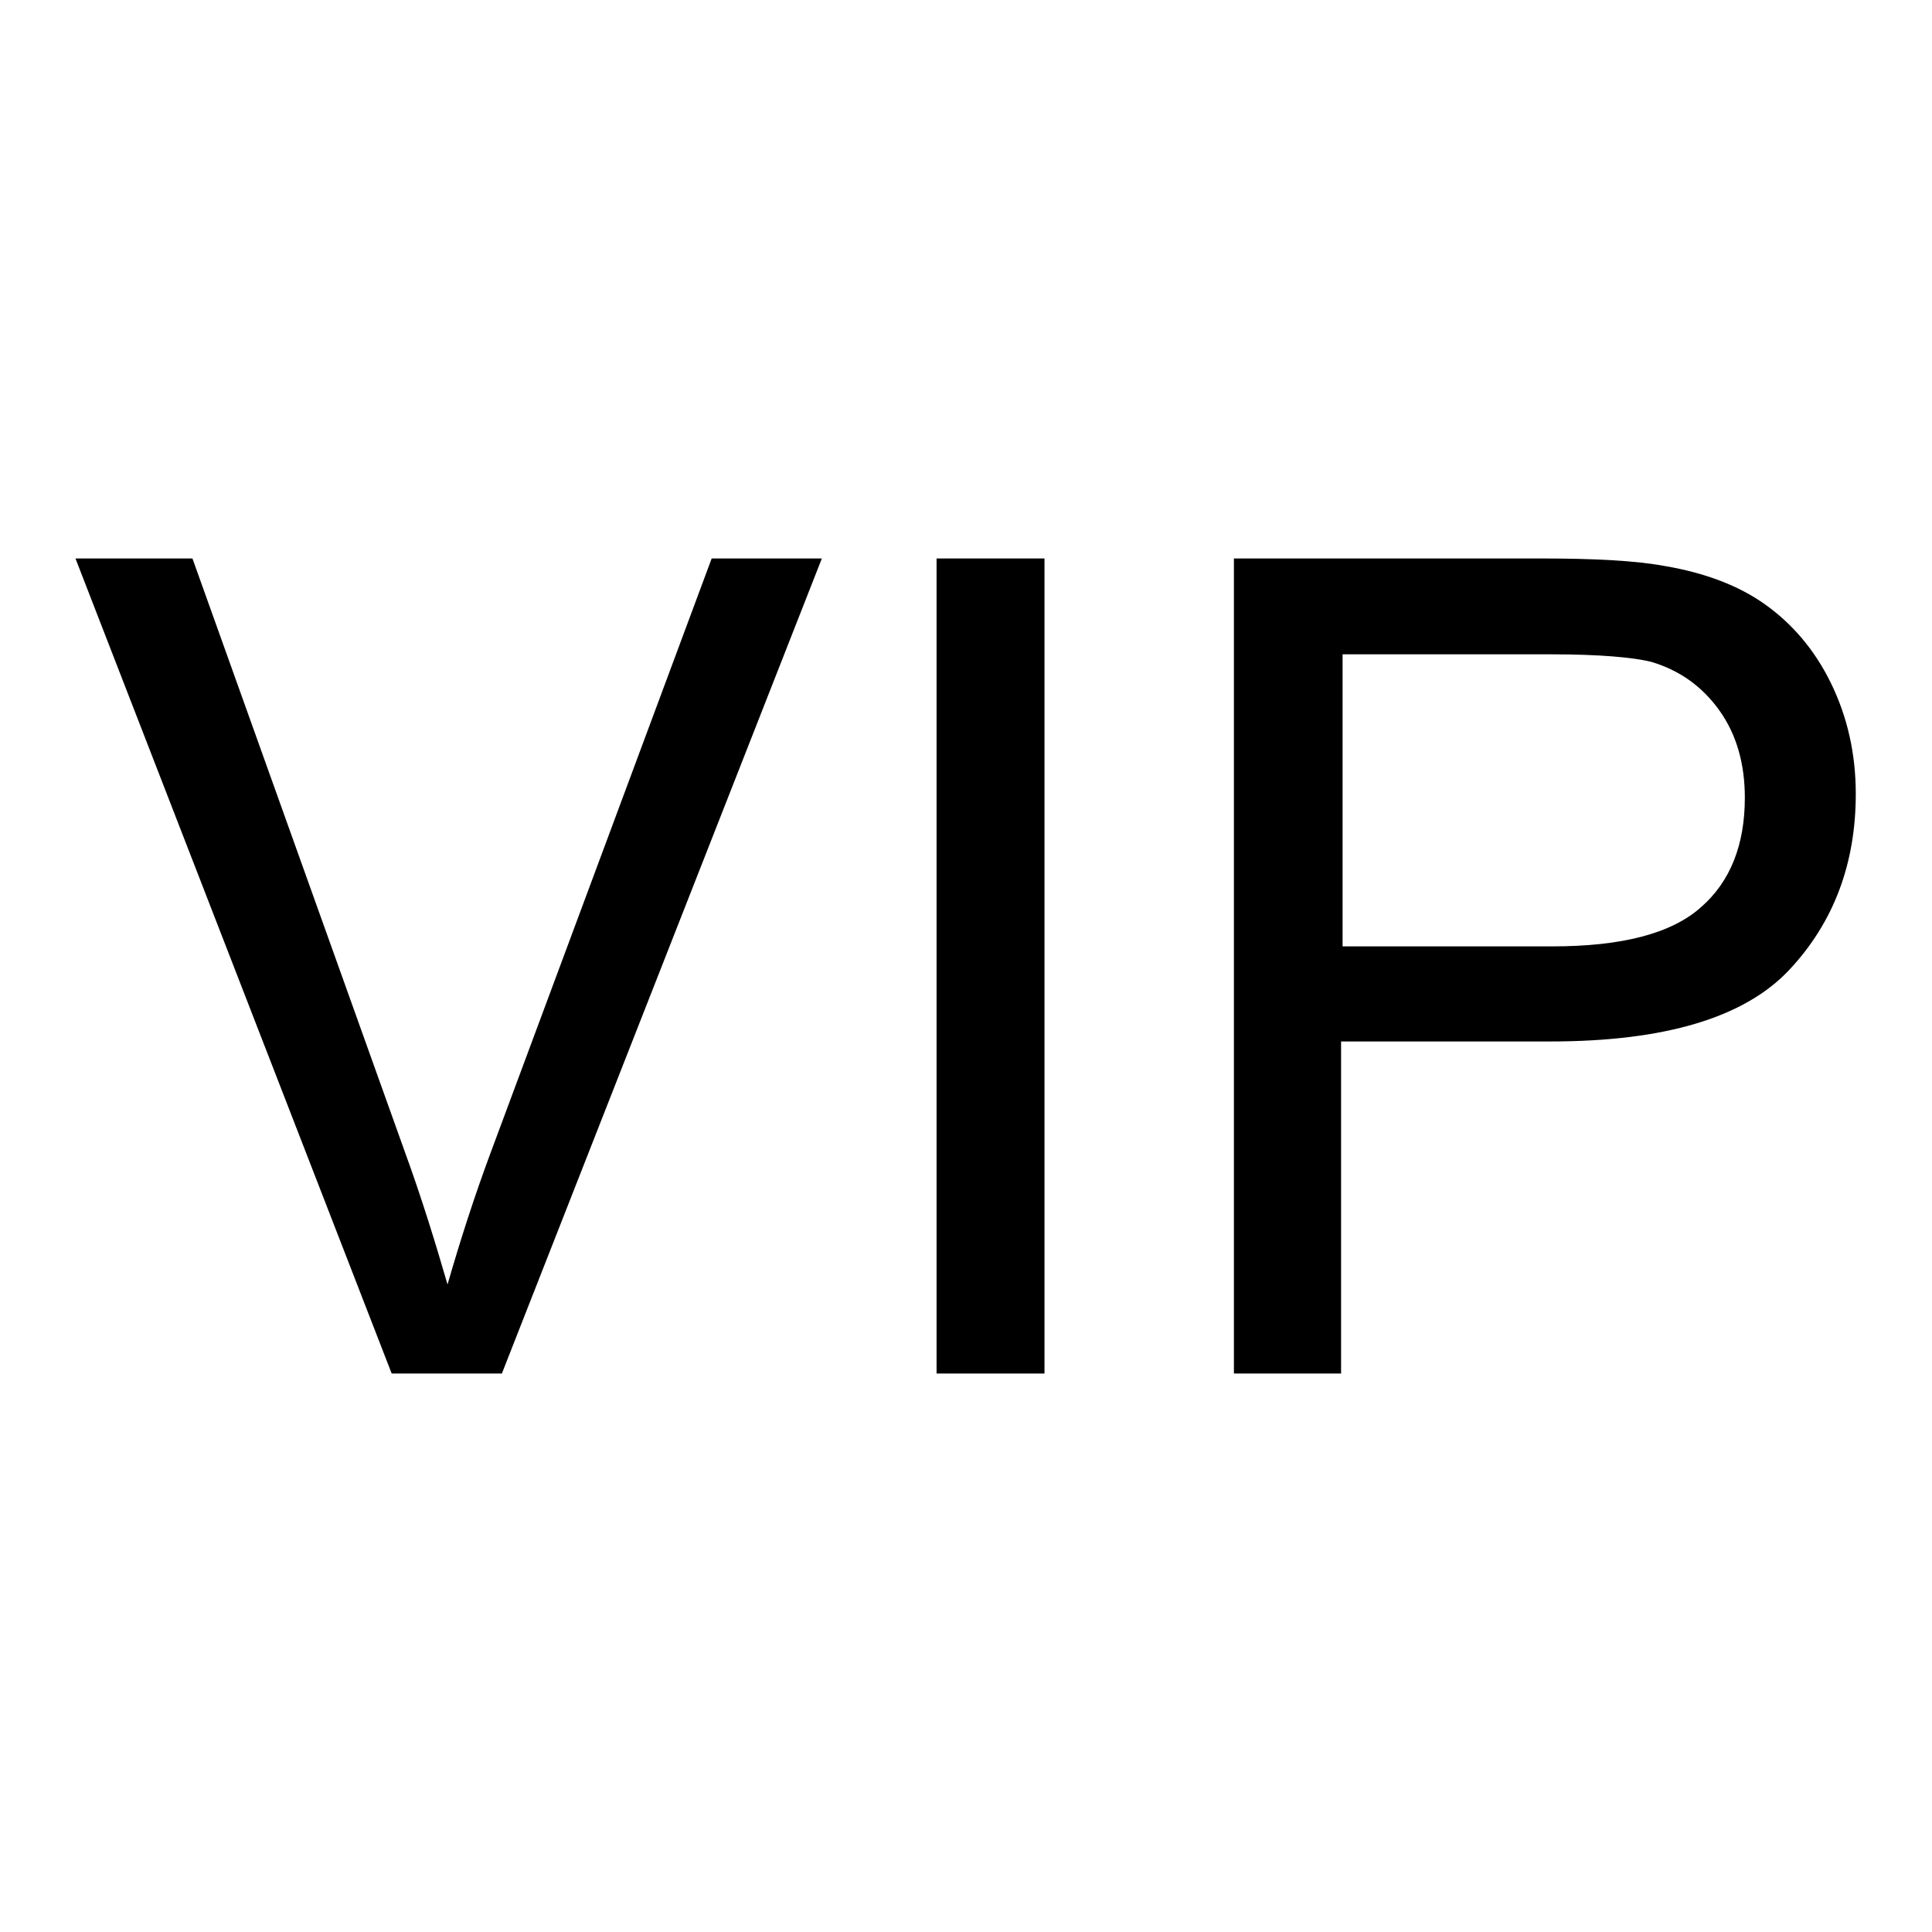
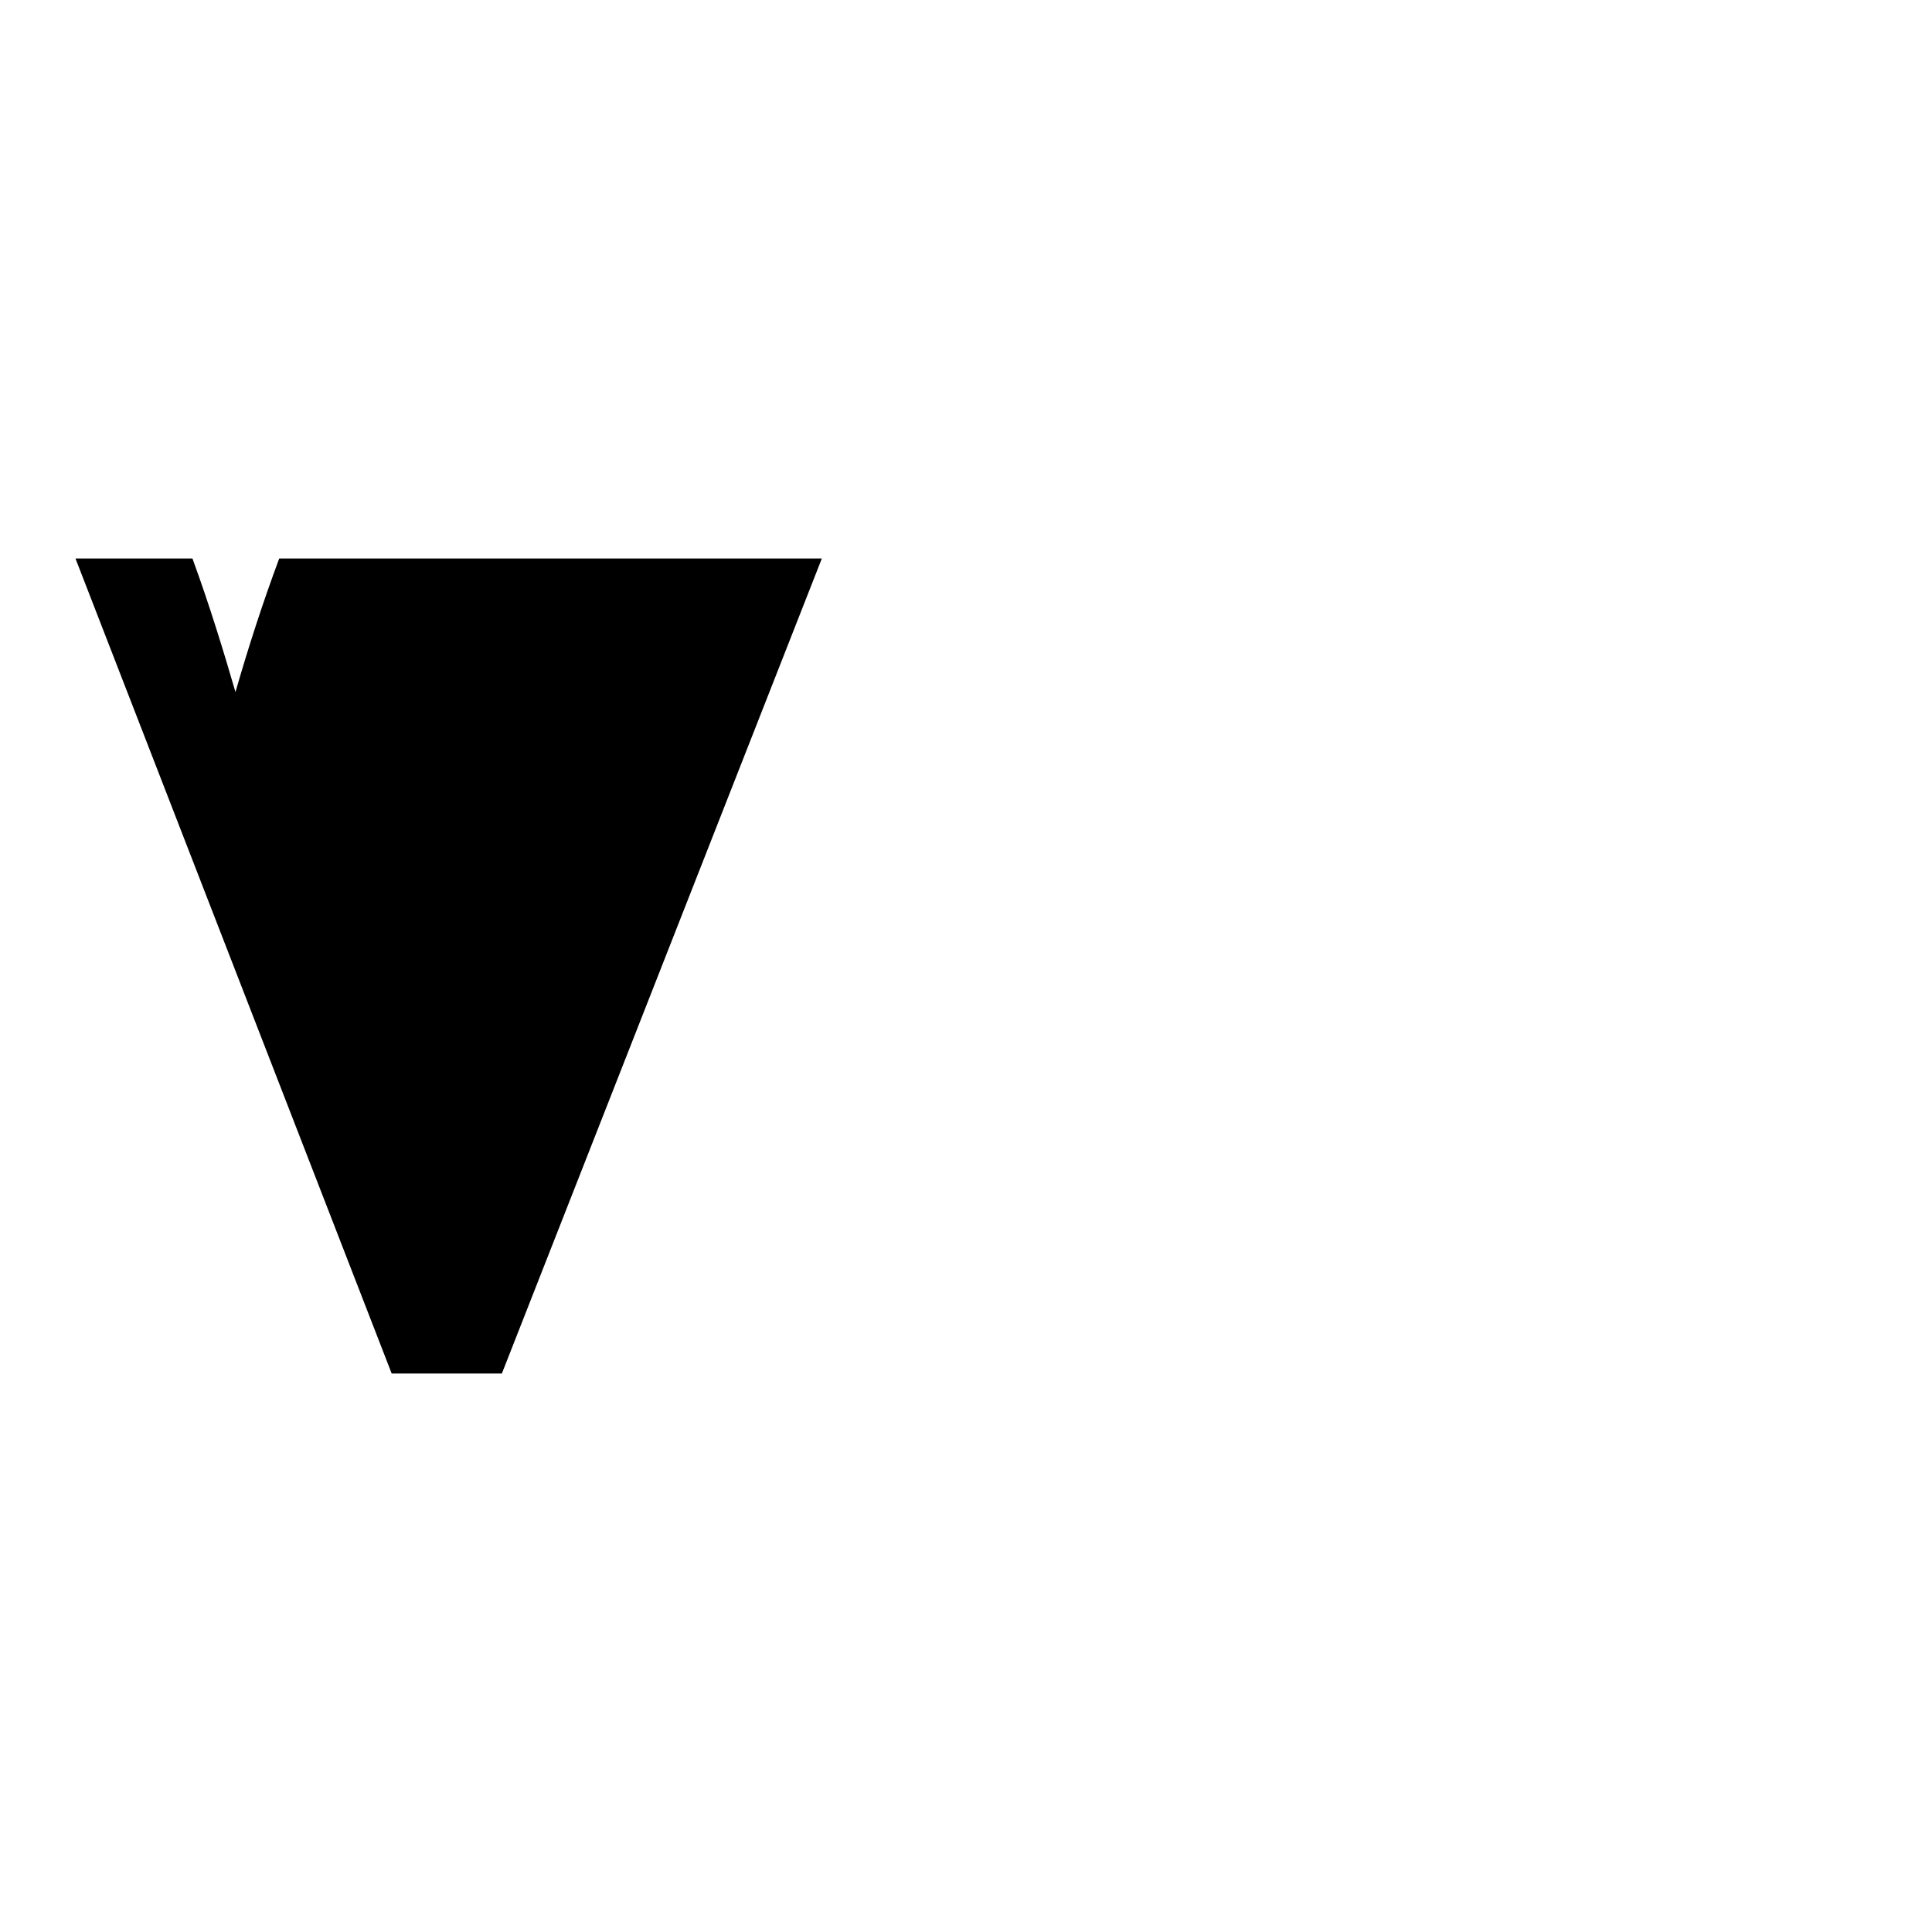
<svg xmlns="http://www.w3.org/2000/svg" version="1.1" x="0px" y="0px" viewBox="0 0 256 256" enable-background="new 0 0 256 256" xml:space="preserve">
  <g>
    <g>
-       <path fill="#000000" d="M51.9,182L10,74h15.5l28.1,78.5c2.3,6.3,4.1,12.2,5.7,17.7c1.7-5.9,3.6-11.8,5.8-17.7L94.3,74h14.6L66.5,182H51.9z" />
-       <path fill="#000000" d="M124.1,182V74h14.3v108L124.1,182L124.1,182z" />
-       <path fill="#000000" d="M163.5,182V74h40.7c7.2,0,12.6,0.3,16.4,1c5.3,0.9,9.8,2.6,13.3,5.1s6.5,5.9,8.7,10.4s3.3,9.4,3.3,14.7c0,9.2-2.9,17-8.8,23.3s-16.4,9.5-31.7,9.5h-27.7V182H163.5L163.5,182z M177.8,125.4h27.9c9.2,0,15.8-1.7,19.7-5.2c3.9-3.4,5.8-8.3,5.8-14.5c0-4.5-1.1-8.4-3.4-11.6s-5.3-5.3-9-6.4c-2.4-0.6-6.9-1-13.3-1h-27.6V125.4z" />
+       <path fill="#000000" d="M51.9,182L10,74h15.5c2.3,6.3,4.1,12.2,5.7,17.7c1.7-5.9,3.6-11.8,5.8-17.7L94.3,74h14.6L66.5,182H51.9z" />
    </g>
  </g>
</svg>